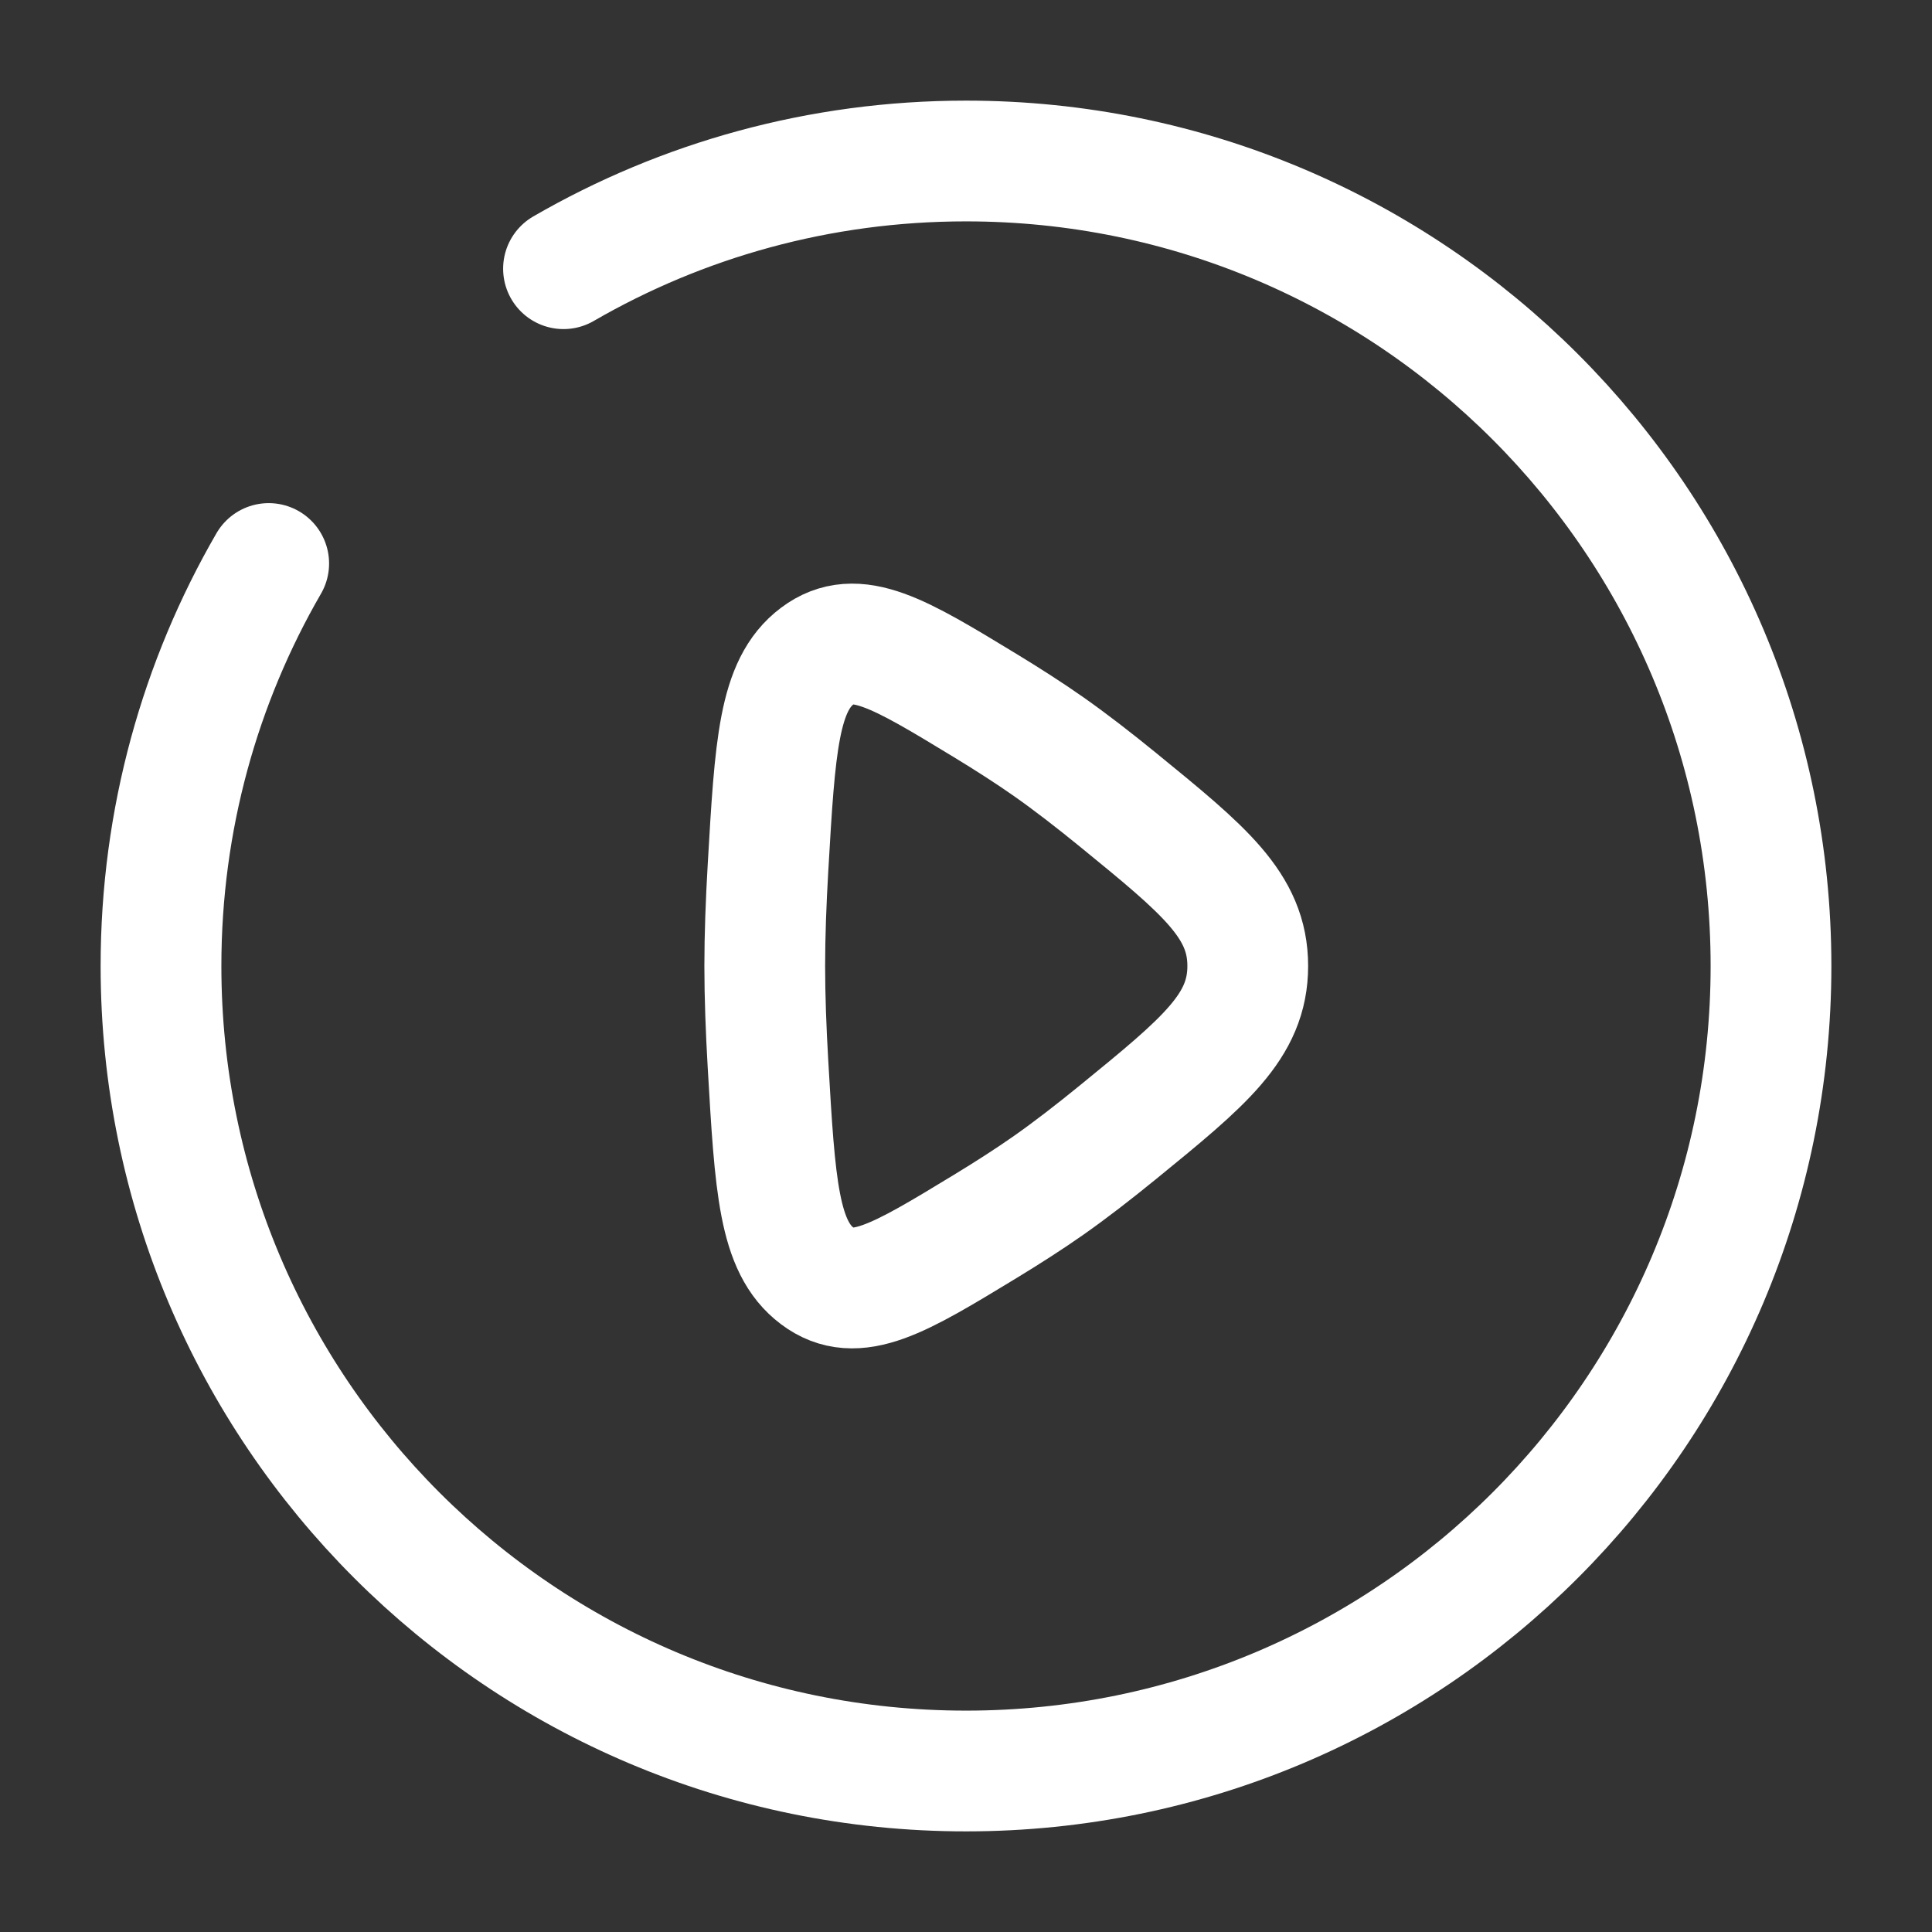
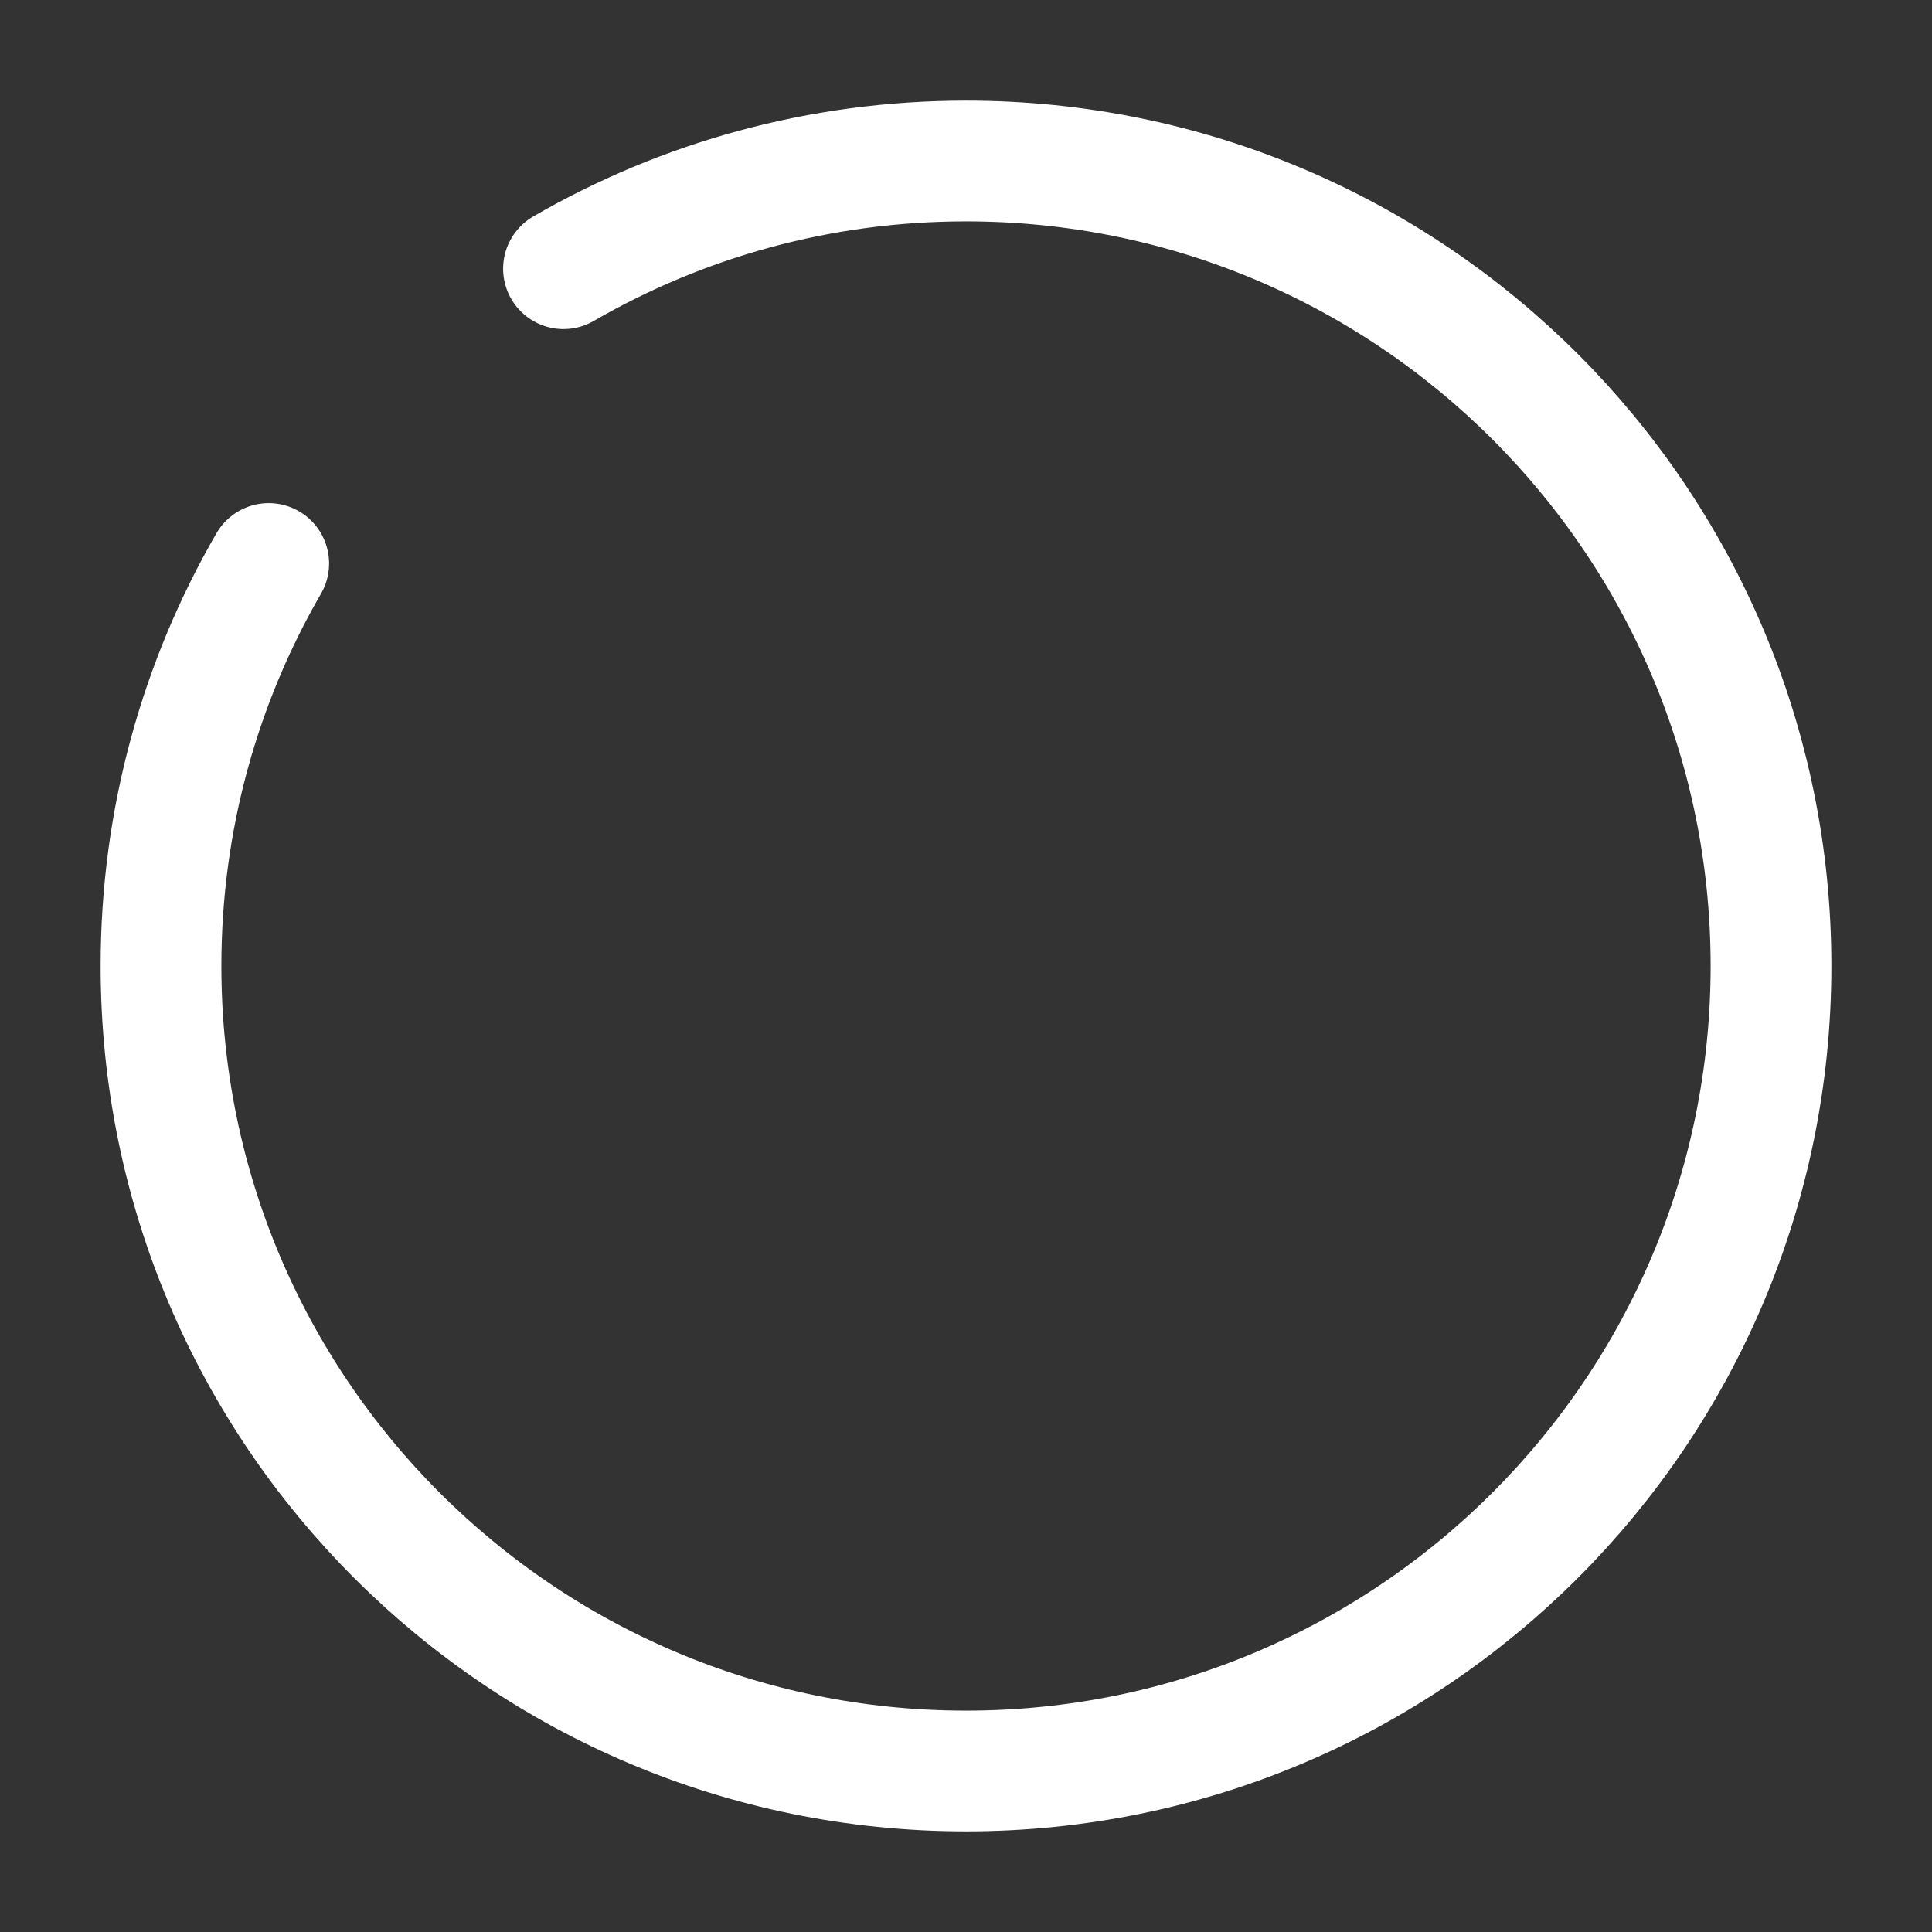
<svg xmlns="http://www.w3.org/2000/svg" width="60" height="60" viewBox="0 0 60 60" fill="none">
  <rect x="0" y="0" width="60" height="60" fill="#333333" stroke="none" />
-   <path d="M34.719 24.837C37.406 27.029 38.75 28.125 38.75 30C38.75 31.875 37.406 32.971 34.719 35.163C33.977 35.768 33.242 36.338 32.565 36.813C31.972 37.229 31.3 37.66 30.605 38.083C27.924 39.713 26.583 40.529 25.381 39.626C24.179 38.724 24.07 36.834 23.851 33.056C23.789 31.987 23.75 30.939 23.75 30C23.75 29.061 23.789 28.013 23.851 26.945C24.07 23.166 24.179 21.276 25.381 20.374C26.583 19.471 27.924 20.287 30.605 21.917C31.3 22.34 31.972 22.771 32.565 23.187C33.242 23.662 33.977 24.232 34.719 24.837Z" stroke="white" stroke-width="3.75" />
  <path d="M17.5 8.345C21.177 6.217 25.447 5 30 5C43.807 5 55 16.193 55 30C55 43.807 43.807 55 30 55C16.193 55 5 43.807 5 30C5 25.447 6.217 21.177 8.345 17.5" stroke="white" stroke-width="3.75" stroke-linecap="round" />
</svg>